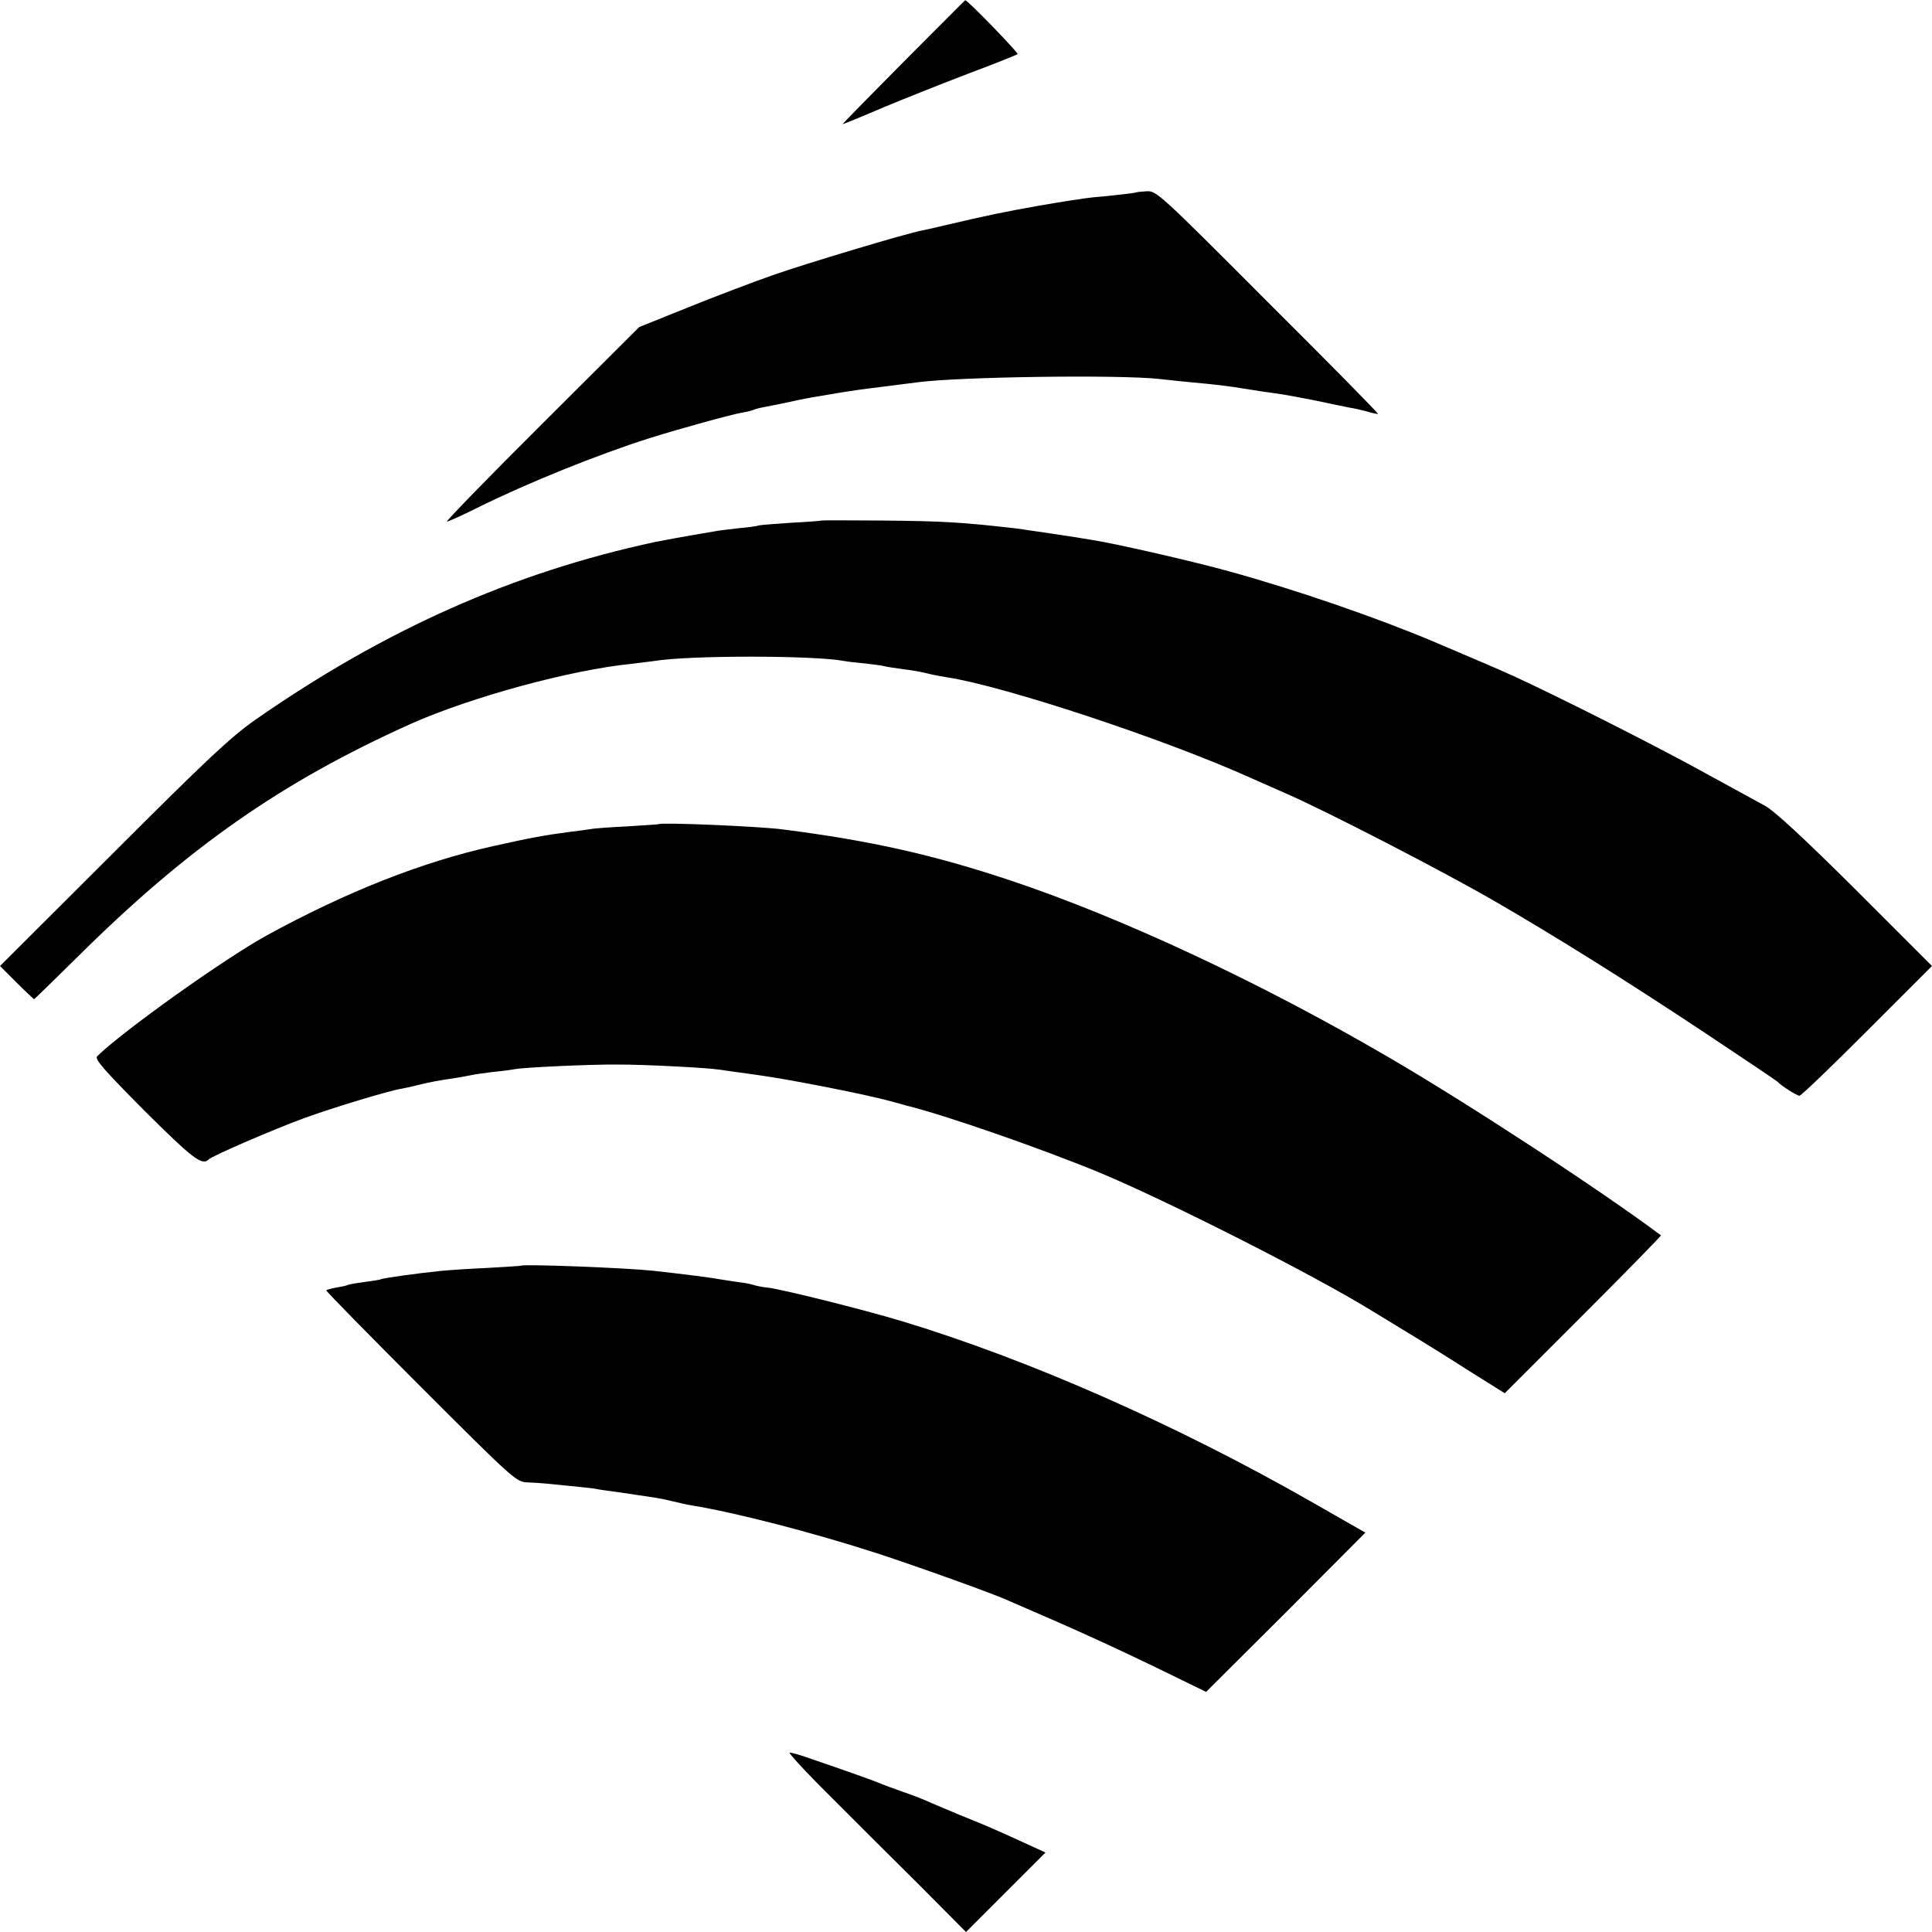
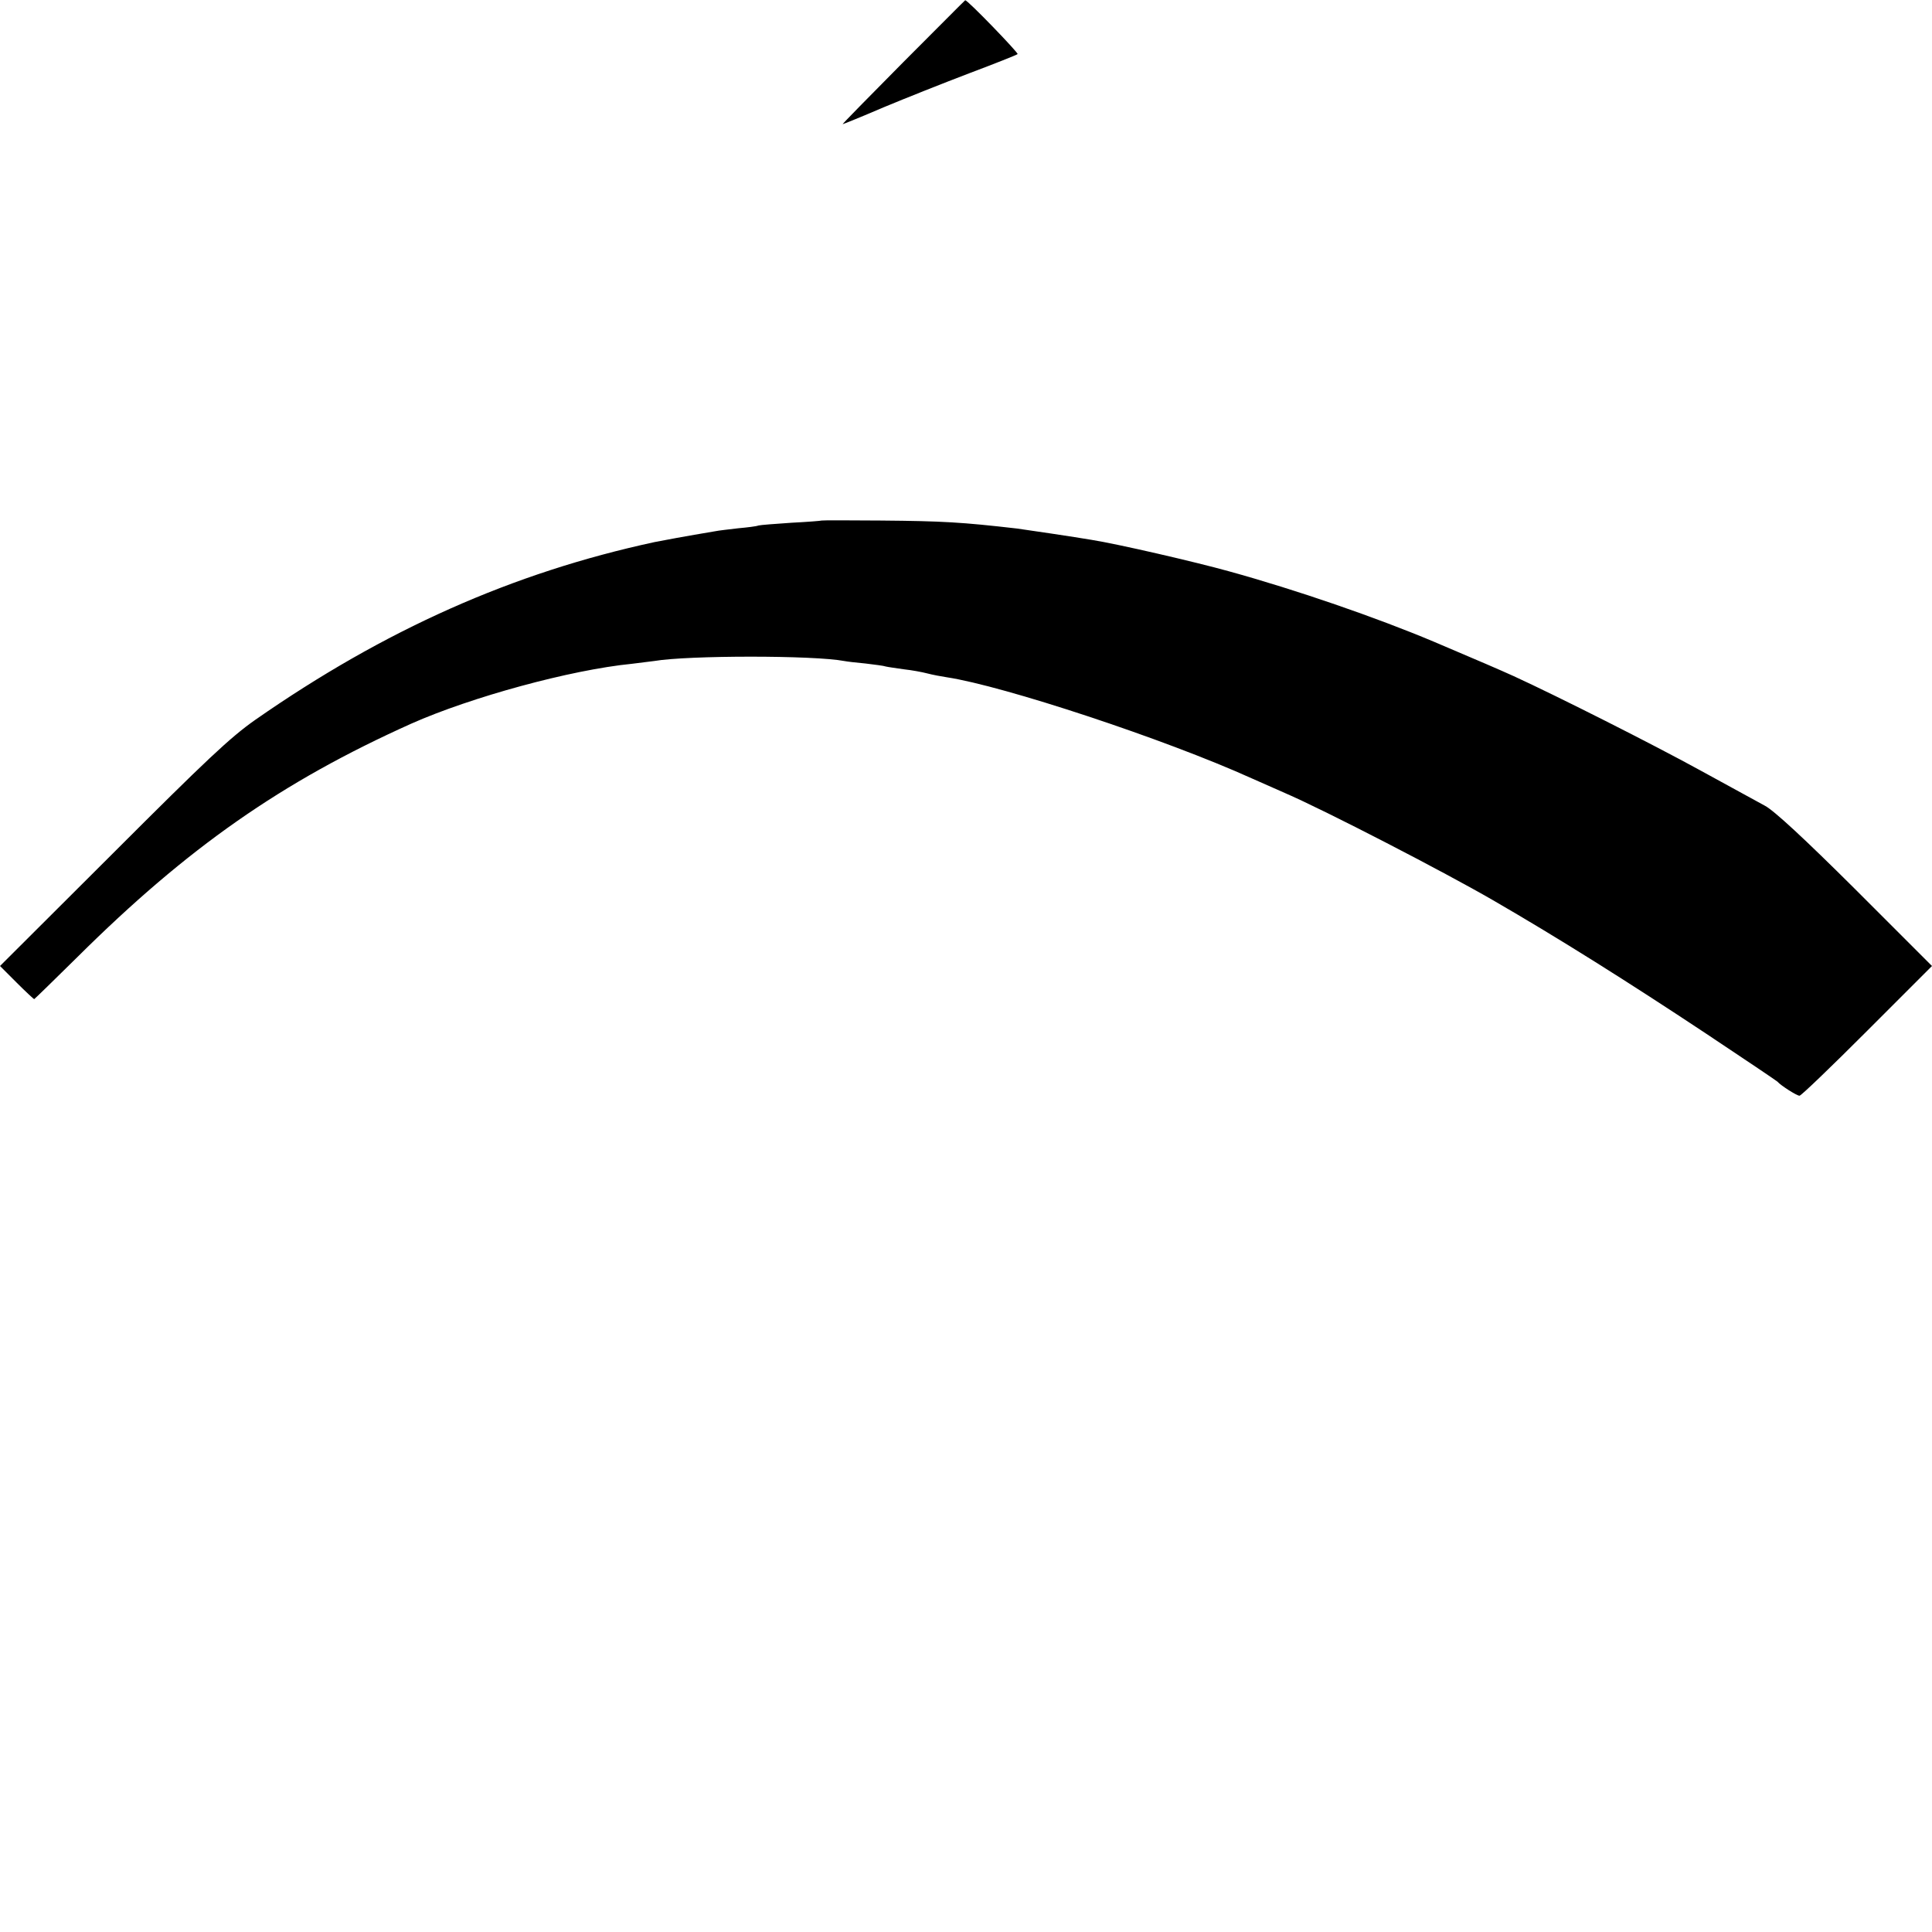
<svg xmlns="http://www.w3.org/2000/svg" version="1.0" width="700pt" height="700pt" viewBox="0 0 700 700" preserveAspectRatio="xMidYMid meet">
  <g transform="translate(0,700) scale(0.1,-0.1)" fill="#000000" stroke="none">
    <path d="M3272 6774 c-122 -123 -221 -224 -219 -224 2 0 69 27 148 61 79 33 220 89 312 124 93 35 171 66 174 69 4 4 -183 198 -190 195 -1 0 -102 -102 -225 -225z" />
-     <path d="M4117 6303 c-2 -2 -86 -12 -157 -18 -30 -3 -120 -17 -200 -31 -123 -22 -182 -34 -335 -70 -28 -7 -56 -13 -84 -19 -59 -11 -428 -122 -541 -162 -69 -24 -206 -76 -305 -116 l-179 -72 -353 -352 c-195 -194 -349 -353 -344 -353 5 0 54 22 110 50 184 91 434 192 626 253 109 34 293 85 334 92 19 3 37 8 41 10 4 2 21 7 38 10 18 3 60 12 94 19 35 8 81 17 103 20 22 4 65 11 95 16 30 5 75 11 100 14 94 12 136 17 165 21 153 20 728 28 875 12 36 -4 92 -10 125 -13 79 -7 128 -13 195 -24 30 -5 75 -12 100 -15 25 -3 90 -15 145 -26 55 -12 111 -23 125 -26 14 -2 41 -8 60 -13 19 -6 38 -10 43 -10 4 0 -175 182 -398 404 -392 393 -405 405 -440 403 -20 -1 -37 -3 -38 -4z" />
    <path d="M2977 5114 c-1 -1 -50 -5 -109 -8 -59 -4 -113 -8 -120 -10 -7 -3 -40 -7 -73 -10 -33 -4 -71 -8 -85 -11 -102 -17 -199 -35 -218 -39 -515 -111 -979 -318 -1447 -644 -91 -64 -177 -145 -517 -485 l-408 -407 60 -60 c33 -33 62 -60 64 -60 1 0 72 69 157 153 399 396 739 634 1209 845 216 96 577 195 800 217 30 4 66 8 80 10 123 21 580 21 689 0 10 -2 44 -6 77 -9 32 -4 66 -8 74 -11 8 -2 38 -6 65 -10 28 -3 66 -10 85 -15 19 -5 51 -11 71 -14 205 -31 790 -224 1104 -366 39 -17 93 -41 120 -53 148 -64 577 -286 755 -389 237 -137 491 -297 770 -482 140 -93 257 -172 260 -175 12 -14 70 -51 80 -51 6 0 116 106 245 235 l235 235 -278 278 c-185 184 -295 286 -328 303 -27 15 -132 72 -234 128 -173 95 -516 268 -675 341 -60 27 -111 49 -290 125 -209 88 -499 188 -742 255 -122 34 -403 99 -498 114 -58 10 -240 37 -270 41 -200 23 -268 27 -493 29 -117 1 -213 1 -215 0z" />
-     <path d="M2387 4014 c-1 -1 -51 -4 -112 -8 -60 -3 -121 -7 -135 -10 -14 -2 -47 -7 -75 -10 -85 -11 -142 -21 -275 -51 -259 -57 -537 -167 -825 -325 -151 -83 -519 -345 -613 -437 -10 -10 23 -48 172 -198 175 -174 208 -199 232 -176 12 13 240 111 344 149 101 37 308 100 353 107 17 3 48 10 67 15 36 9 67 15 135 25 22 4 47 8 55 10 8 2 42 7 75 11 33 3 69 8 79 10 36 7 282 18 376 17 102 0 324 -12 362 -18 13 -2 77 -11 143 -20 118 -16 401 -72 486 -96 24 -7 49 -13 54 -15 136 -33 487 -155 700 -243 247 -103 778 -372 985 -500 8 -5 60 -36 115 -70 55 -33 160 -98 233 -145 l134 -84 285 285 c156 156 283 286 281 287 -212 159 -699 478 -988 646 -464 271 -963 504 -1369 640 -280 93 -505 144 -826 185 -83 11 -440 26 -448 19z" />
-     <path d="M1887 2414 c-1 -1 -56 -4 -122 -8 -66 -3 -142 -8 -170 -11 -80 -8 -209 -26 -215 -30 -3 -2 -30 -6 -60 -10 -30 -4 -58 -9 -61 -11 -3 -2 -21 -6 -40 -9 -18 -3 -35 -8 -37 -10 -2 -2 152 -159 342 -349 342 -342 347 -346 389 -347 23 -1 51 -3 62 -4 11 -1 52 -5 91 -9 39 -4 80 -8 91 -10 11 -3 44 -7 73 -11 29 -4 62 -9 74 -11 12 -2 39 -6 61 -9 21 -3 55 -10 75 -15 19 -5 51 -12 70 -15 157 -26 433 -97 665 -172 153 -50 429 -149 480 -173 11 -5 90 -39 175 -76 85 -37 242 -109 347 -160 l193 -94 289 288 288 289 -196 112 c-492 281 -1026 516 -1486 655 -144 43 -432 115 -485 121 -14 1 -34 5 -45 8 -11 4 -36 9 -55 11 -19 3 -49 7 -66 10 -45 8 -116 17 -249 32 -94 10 -470 25 -478 18z" />
-     <path d="M3007 493 c87 -87 233 -233 326 -325 l167 -168 144 144 144 144 -81 37 c-105 48 -123 56 -232 100 -49 21 -103 43 -120 51 -16 7 -57 23 -90 34 -33 12 -69 25 -80 30 -19 8 -116 43 -251 89 -33 12 -66 21 -73 21 -6 0 59 -71 146 -157z" />
  </g>
</svg>